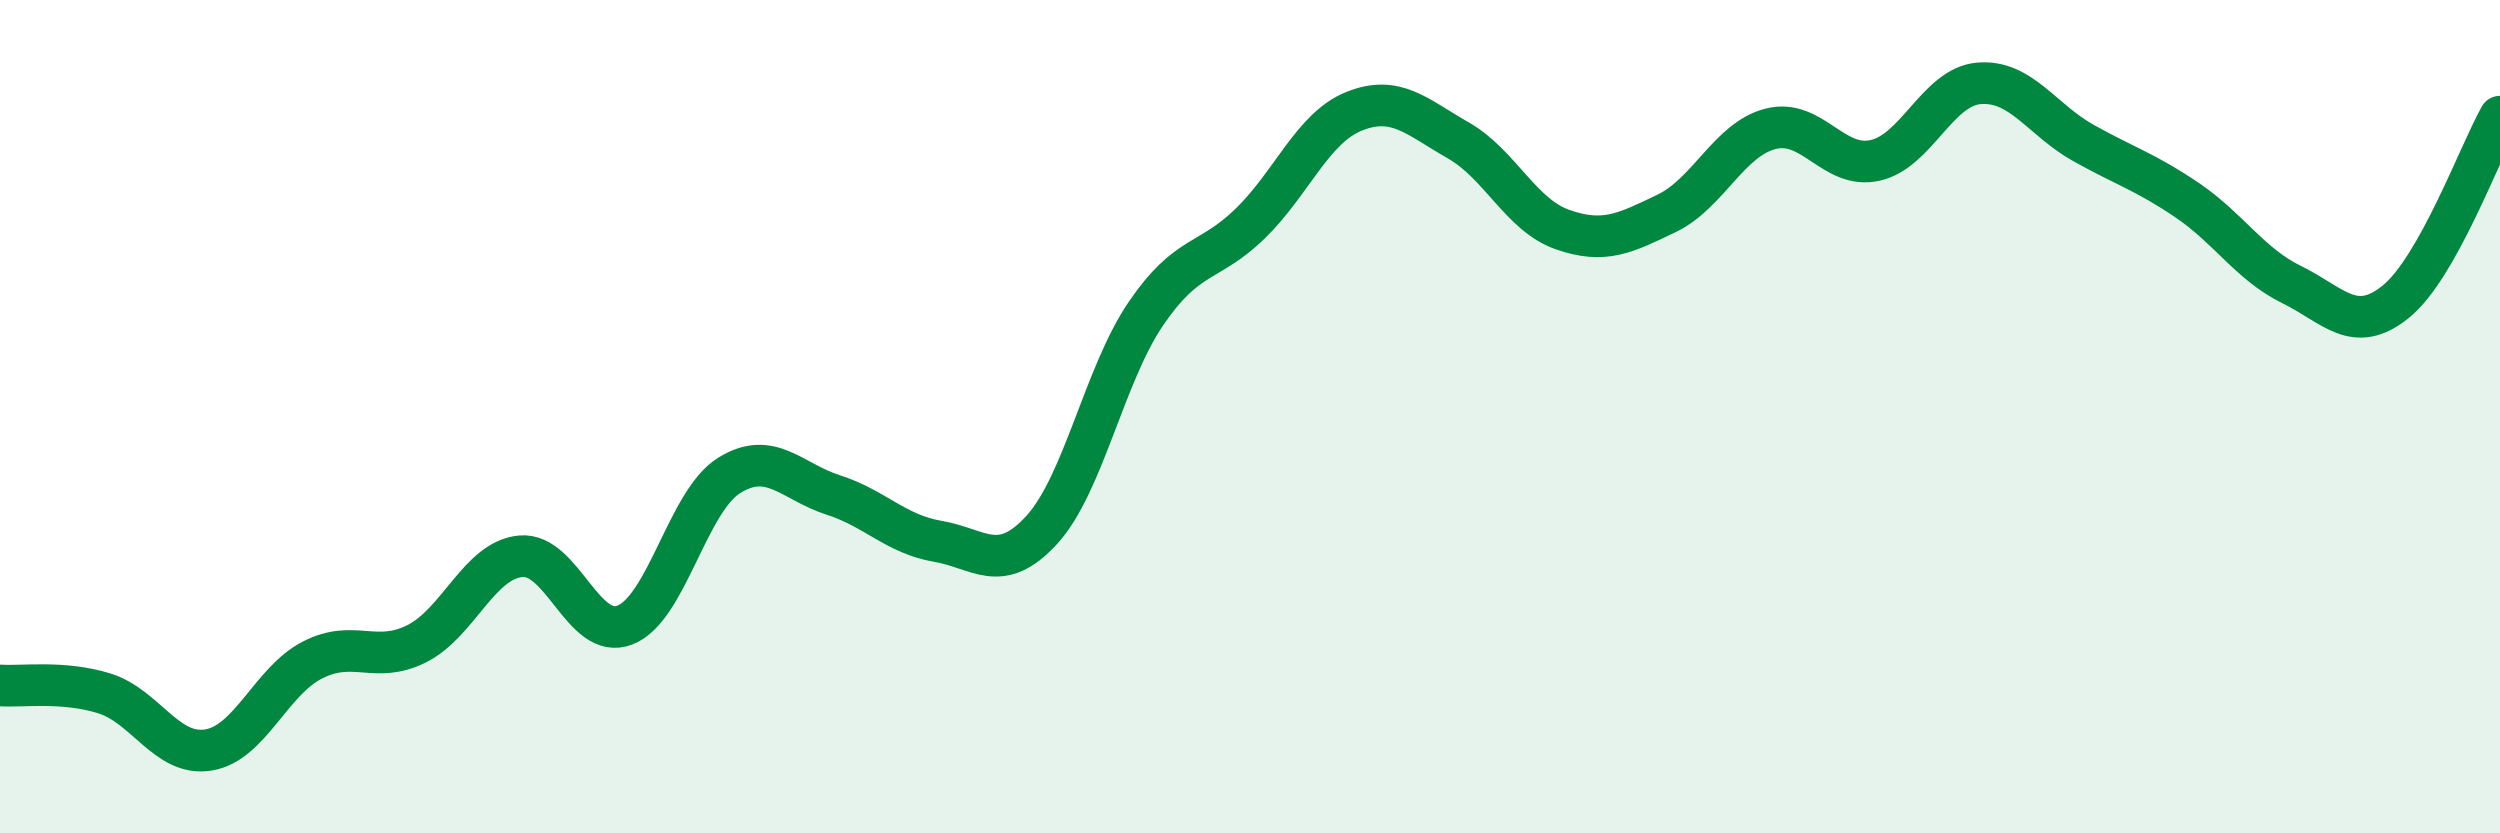
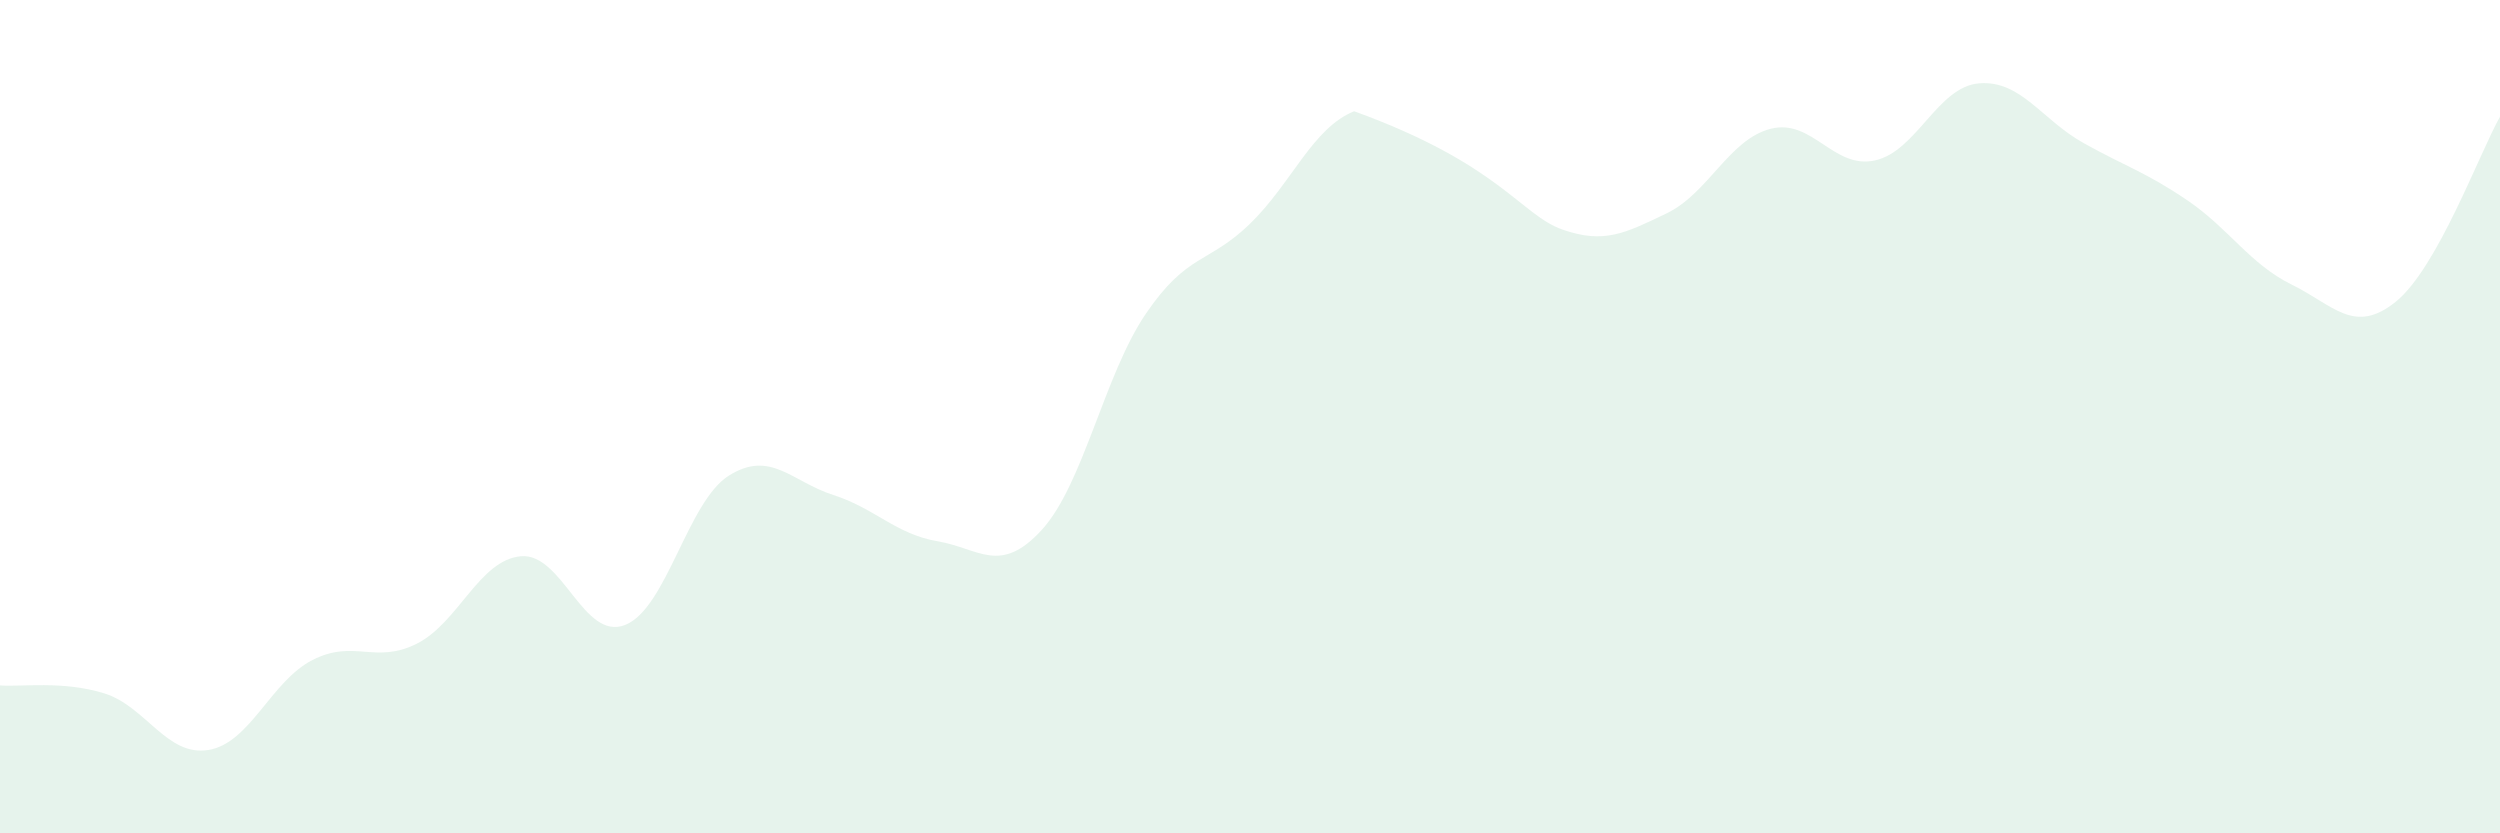
<svg xmlns="http://www.w3.org/2000/svg" width="60" height="20" viewBox="0 0 60 20">
-   <path d="M 0,16.45 C 0.5,16.49 1.5,16.33 2.5,16.64 C 3.5,16.95 4,18.16 5,18 C 6,17.84 6.5,16.35 7.5,15.84 C 8.5,15.33 9,15.95 10,15.45 C 11,14.95 11.5,13.44 12.5,13.35 C 13.5,13.26 14,15.39 15,15 C 16,14.61 16.5,12.03 17.5,11.41 C 18.5,10.79 19,11.56 20,11.88 C 21,12.2 21.5,12.82 22.5,12.99 C 23.5,13.16 24,13.81 25,12.72 C 26,11.63 26.5,9 27.5,7.53 C 28.5,6.06 29,6.34 30,5.37 C 31,4.4 31.5,3.07 32.5,2.67 C 33.5,2.27 34,2.8 35,3.37 C 36,3.94 36.5,5.16 37.5,5.51 C 38.5,5.86 39,5.6 40,5.12 C 41,4.64 41.5,3.34 42.5,3.09 C 43.5,2.84 44,4.07 45,3.85 C 46,3.63 46.5,2.08 47.5,2 C 48.5,1.92 49,2.87 50,3.43 C 51,3.99 51.5,4.13 52.5,4.81 C 53.5,5.49 54,6.34 55,6.83 C 56,7.32 56.5,8.05 57.5,7.24 C 58.5,6.43 59.5,3.69 60,2.8L60 20L0 20Z" fill="#008740" opacity="0.1" stroke-linecap="round" stroke-linejoin="round" />
-   <path d="M 0,16.45 C 0.5,16.49 1.5,16.33 2.5,16.64 C 3.5,16.95 4,18.16 5,18 C 6,17.84 6.5,16.35 7.5,15.84 C 8.5,15.33 9,15.95 10,15.45 C 11,14.95 11.5,13.44 12.5,13.35 C 13.5,13.26 14,15.39 15,15 C 16,14.61 16.5,12.03 17.5,11.41 C 18.5,10.79 19,11.56 20,11.88 C 21,12.2 21.5,12.82 22.5,12.99 C 23.5,13.16 24,13.81 25,12.72 C 26,11.63 26.5,9 27.5,7.53 C 28.5,6.06 29,6.34 30,5.37 C 31,4.4 31.5,3.07 32.5,2.67 C 33.5,2.27 34,2.8 35,3.37 C 36,3.94 36.5,5.16 37.5,5.51 C 38.5,5.86 39,5.6 40,5.12 C 41,4.64 41.5,3.34 42.5,3.09 C 43.5,2.84 44,4.07 45,3.85 C 46,3.63 46.5,2.08 47.5,2 C 48.5,1.92 49,2.87 50,3.43 C 51,3.99 51.5,4.13 52.5,4.81 C 53.5,5.49 54,6.34 55,6.83 C 56,7.32 56.5,8.05 57.5,7.24 C 58.5,6.43 59.5,3.69 60,2.8" stroke="#008740" stroke-width="1" fill="none" stroke-linecap="round" stroke-linejoin="round" />
+   <path d="M 0,16.45 C 0.5,16.49 1.5,16.33 2.5,16.64 C 3.5,16.95 4,18.16 5,18 C 6,17.84 6.5,16.35 7.5,15.84 C 8.5,15.33 9,15.95 10,15.45 C 11,14.95 11.5,13.44 12.5,13.35 C 13.5,13.26 14,15.39 15,15 C 16,14.61 16.5,12.03 17.5,11.41 C 18.5,10.79 19,11.56 20,11.88 C 21,12.2 21.5,12.82 22.5,12.99 C 23.5,13.16 24,13.81 25,12.72 C 26,11.63 26.5,9 27.5,7.53 C 28.5,6.06 29,6.34 30,5.37 C 31,4.4 31.5,3.07 32.5,2.67 C 36,3.94 36.5,5.16 37.5,5.51 C 38.5,5.86 39,5.6 40,5.12 C 41,4.64 41.5,3.34 42.5,3.09 C 43.5,2.84 44,4.07 45,3.85 C 46,3.63 46.5,2.08 47.5,2 C 48.5,1.92 49,2.87 50,3.43 C 51,3.99 51.5,4.13 52.5,4.81 C 53.5,5.49 54,6.34 55,6.83 C 56,7.32 56.5,8.05 57.5,7.24 C 58.5,6.43 59.5,3.69 60,2.8L60 20L0 20Z" fill="#008740" opacity="0.1" stroke-linecap="round" stroke-linejoin="round" />
</svg>